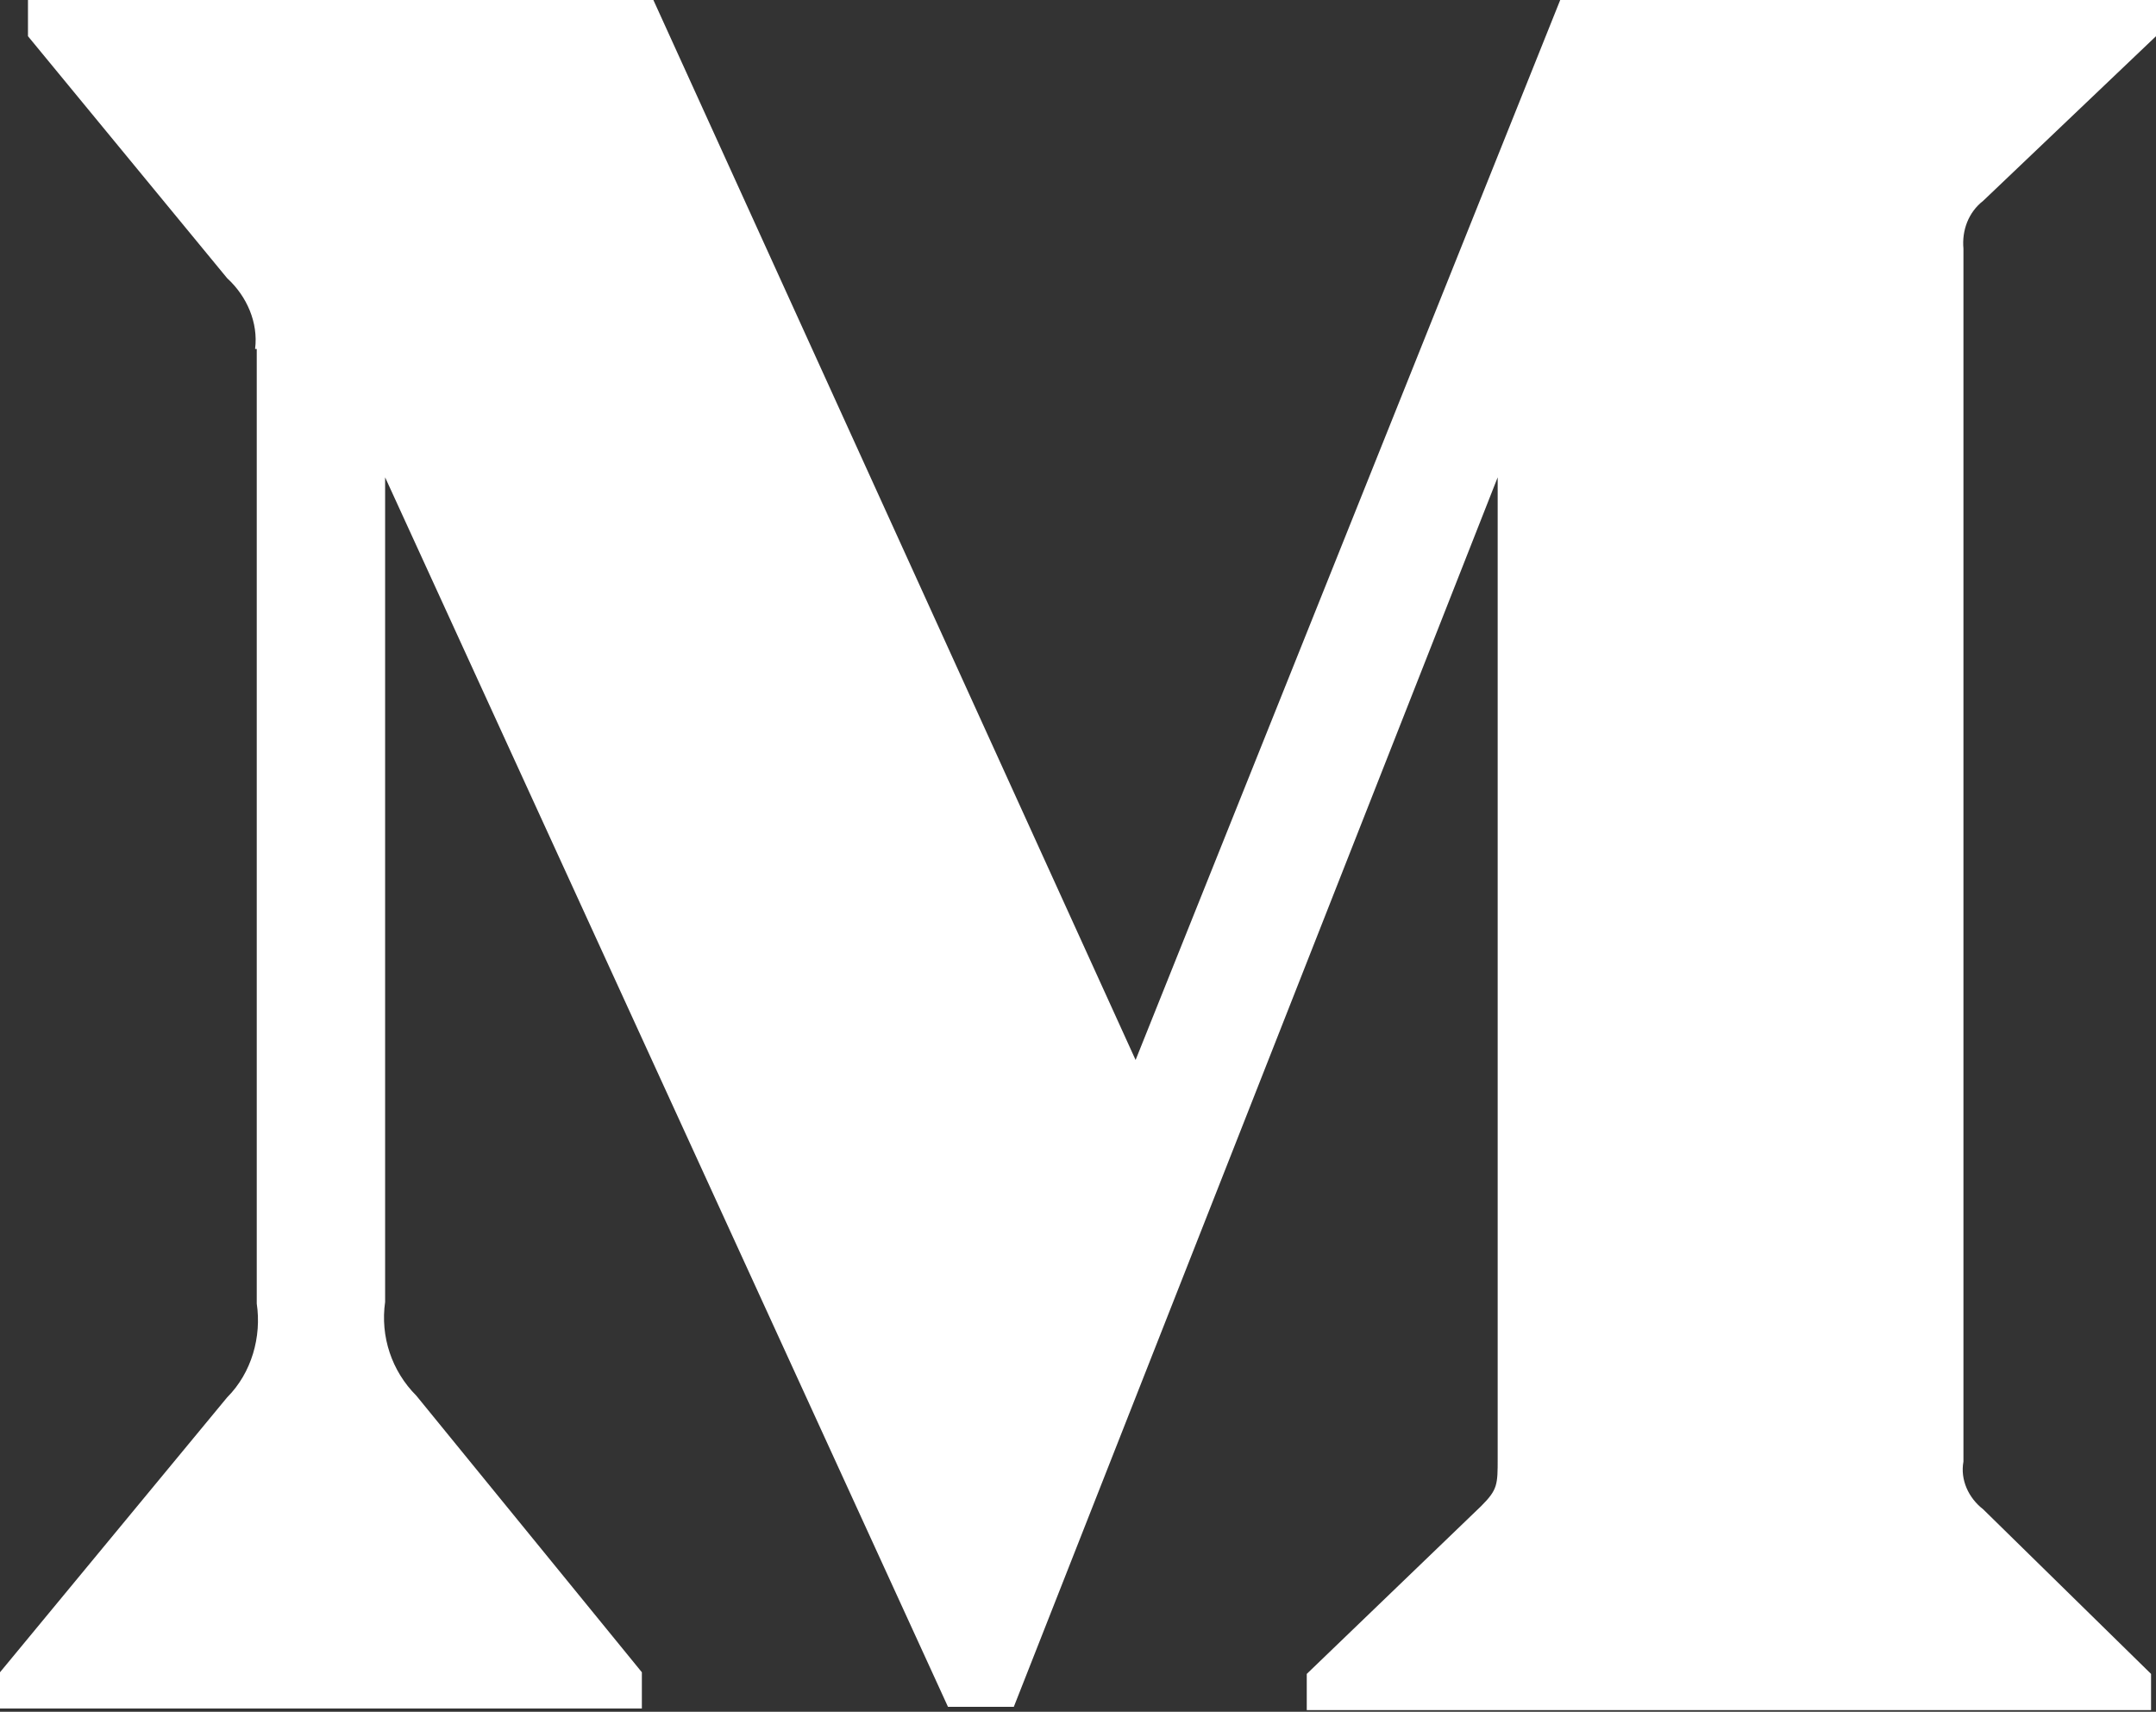
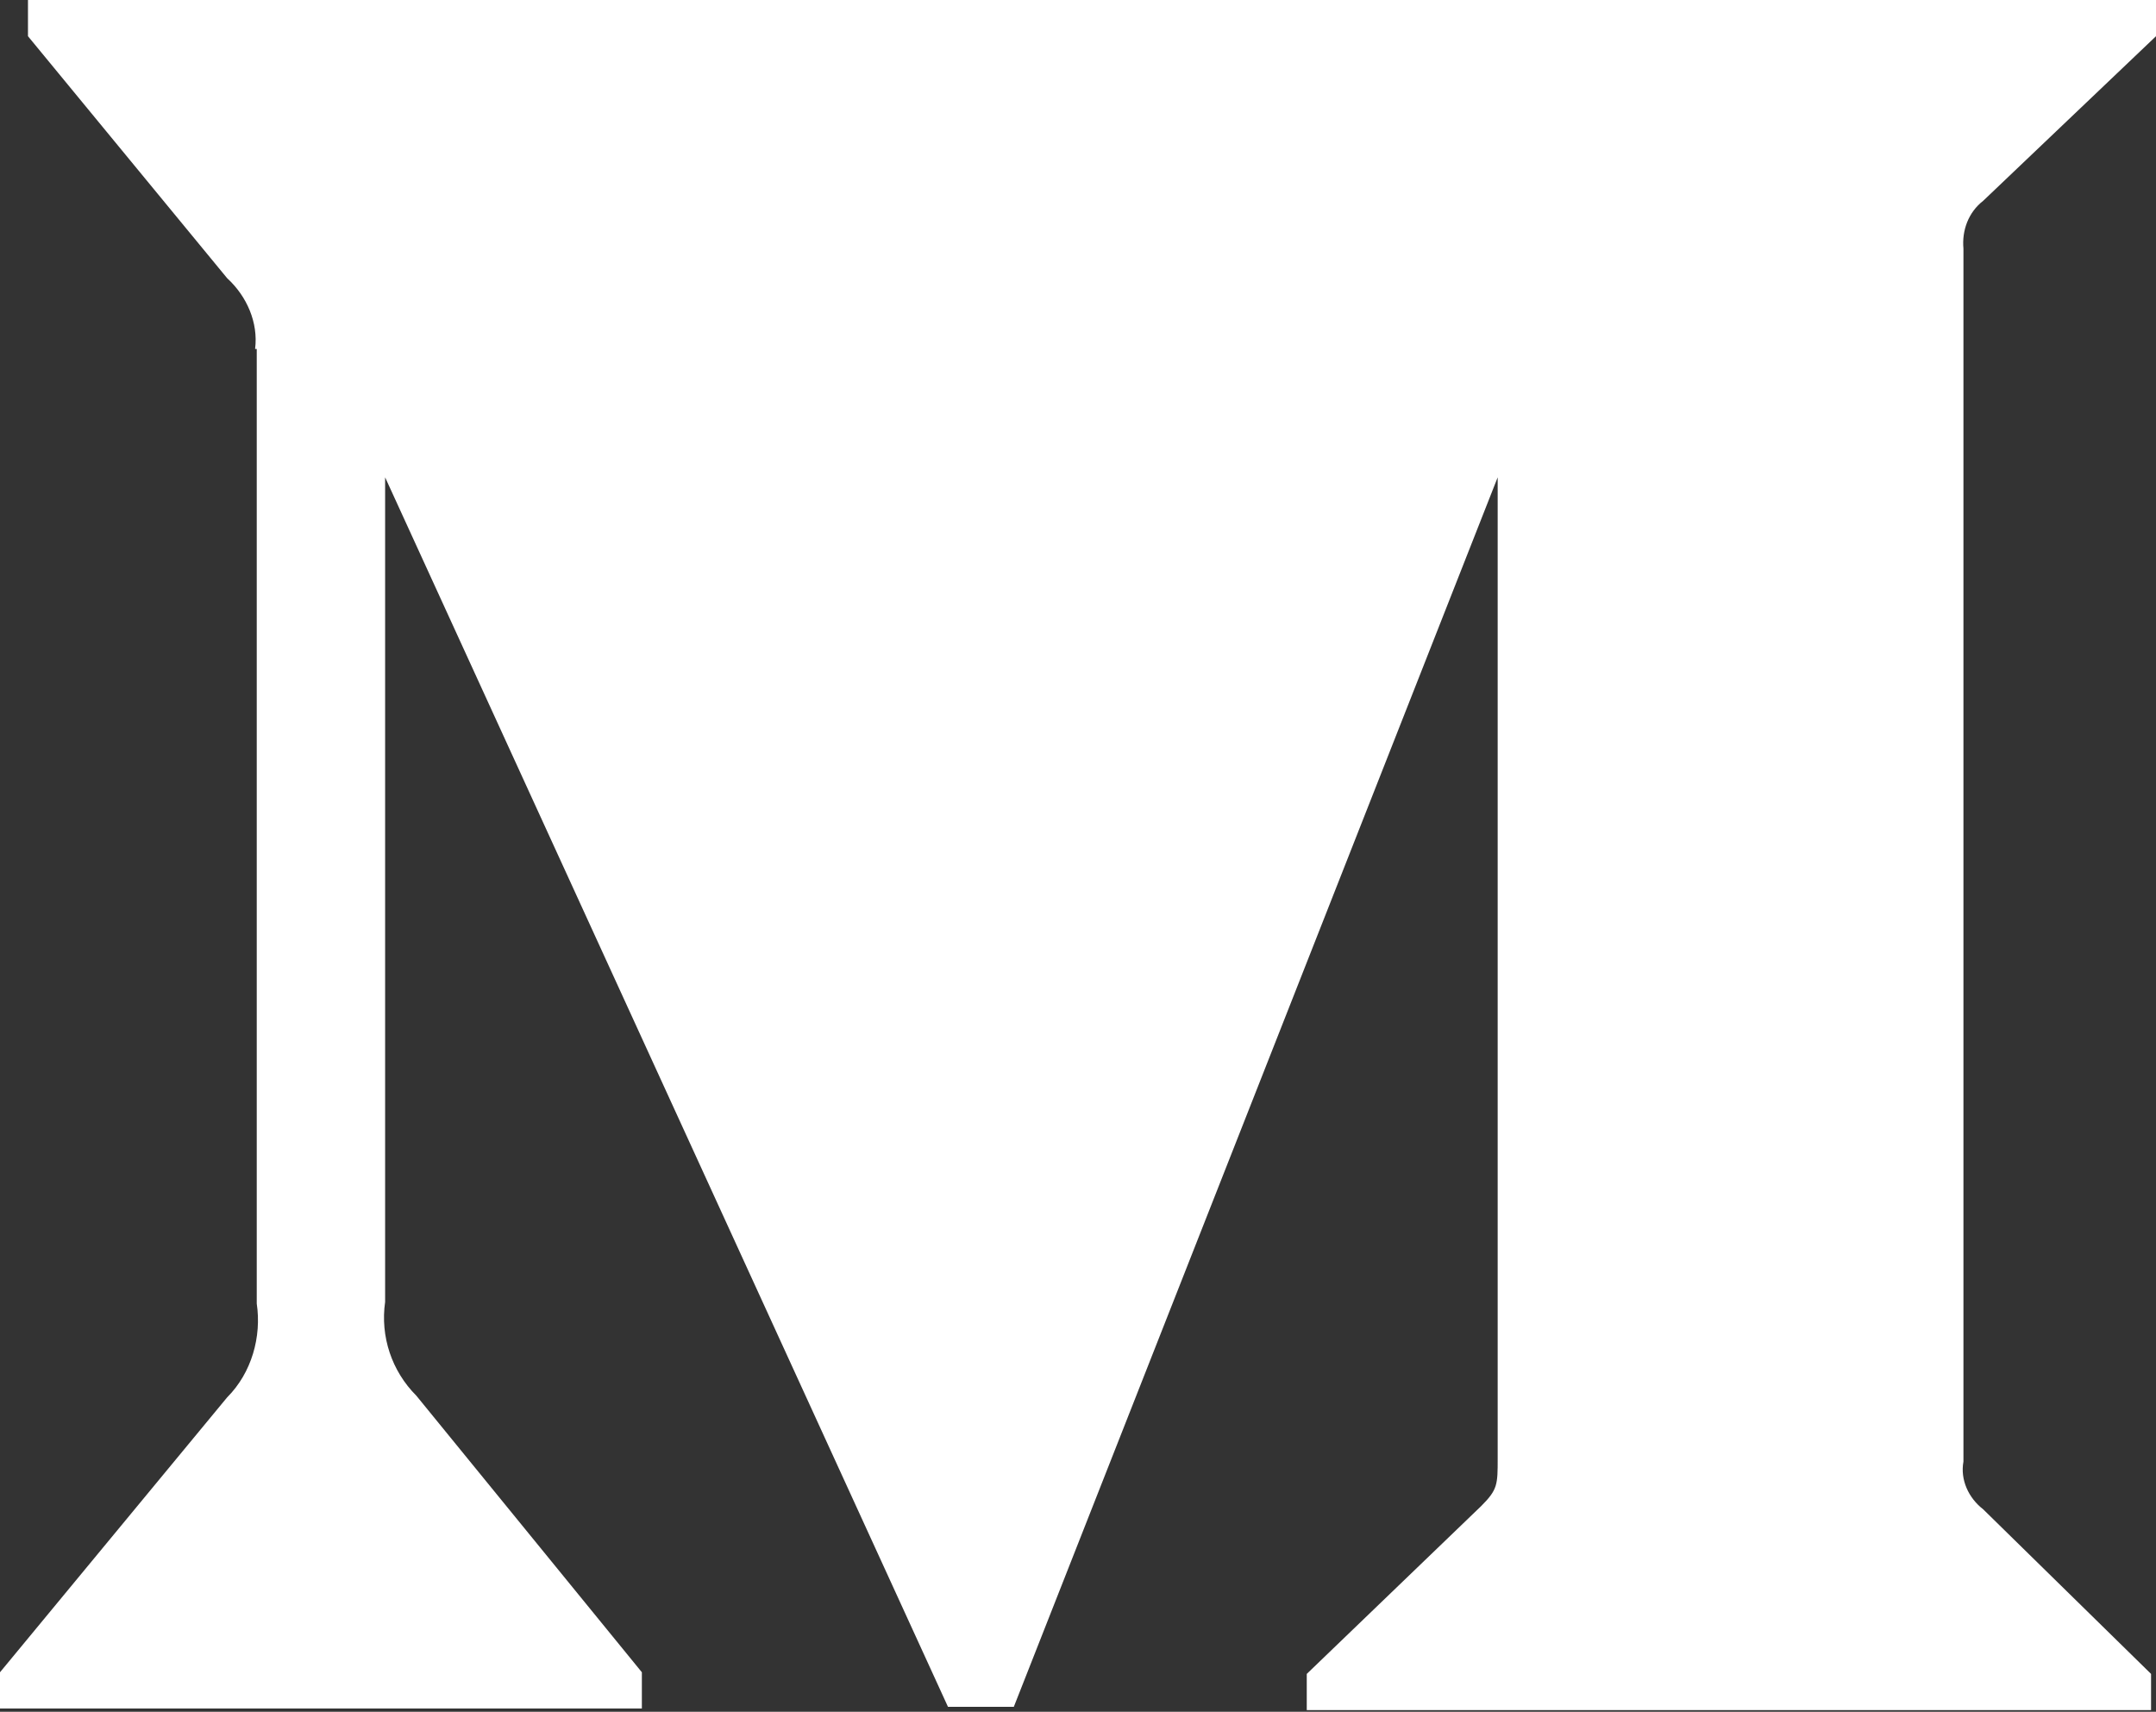
<svg xmlns="http://www.w3.org/2000/svg" viewBox="0 0 131 104">
  <rect x="0" y="0" width="131" height="104" fill="#333333" stroke="none" />
-   <path d="M15.5 21.2c.2-1.6-.5-3.2-1.7-4.3L1.7 2.2V0h38L69 64.4 94.8 0H131v2.2l-10.5 10c-.9.7-1.3 1.8-1.2 2.9v73.7c-.2 1.1.3 2.2 1.2 2.9l10.2 10v2.2H79.4v-2.2L90 91.5c1-1 1-1.3 1-2.9V29l-29.4 74.7h-4L23.4 29v50.1c-.3 2.1.4 4.2 1.9 5.7L39 101.6v2.2H0v-2.2l13.8-16.7c1.5-1.5 2.1-3.7 1.8-5.7v-58z" fill="#fff" />
+   <path d="M15.5 21.2c.2-1.6-.5-3.2-1.7-4.3L1.7 2.2V0h38H131v2.2l-10.5 10c-.9.7-1.3 1.8-1.2 2.9v73.7c-.2 1.1.3 2.2 1.2 2.9l10.2 10v2.2H79.4v-2.2L90 91.5c1-1 1-1.3 1-2.9V29l-29.4 74.7h-4L23.4 29v50.1c-.3 2.1.4 4.2 1.9 5.7L39 101.6v2.2H0v-2.2l13.8-16.7c1.5-1.5 2.1-3.7 1.8-5.7v-58z" fill="#fff" />
</svg>